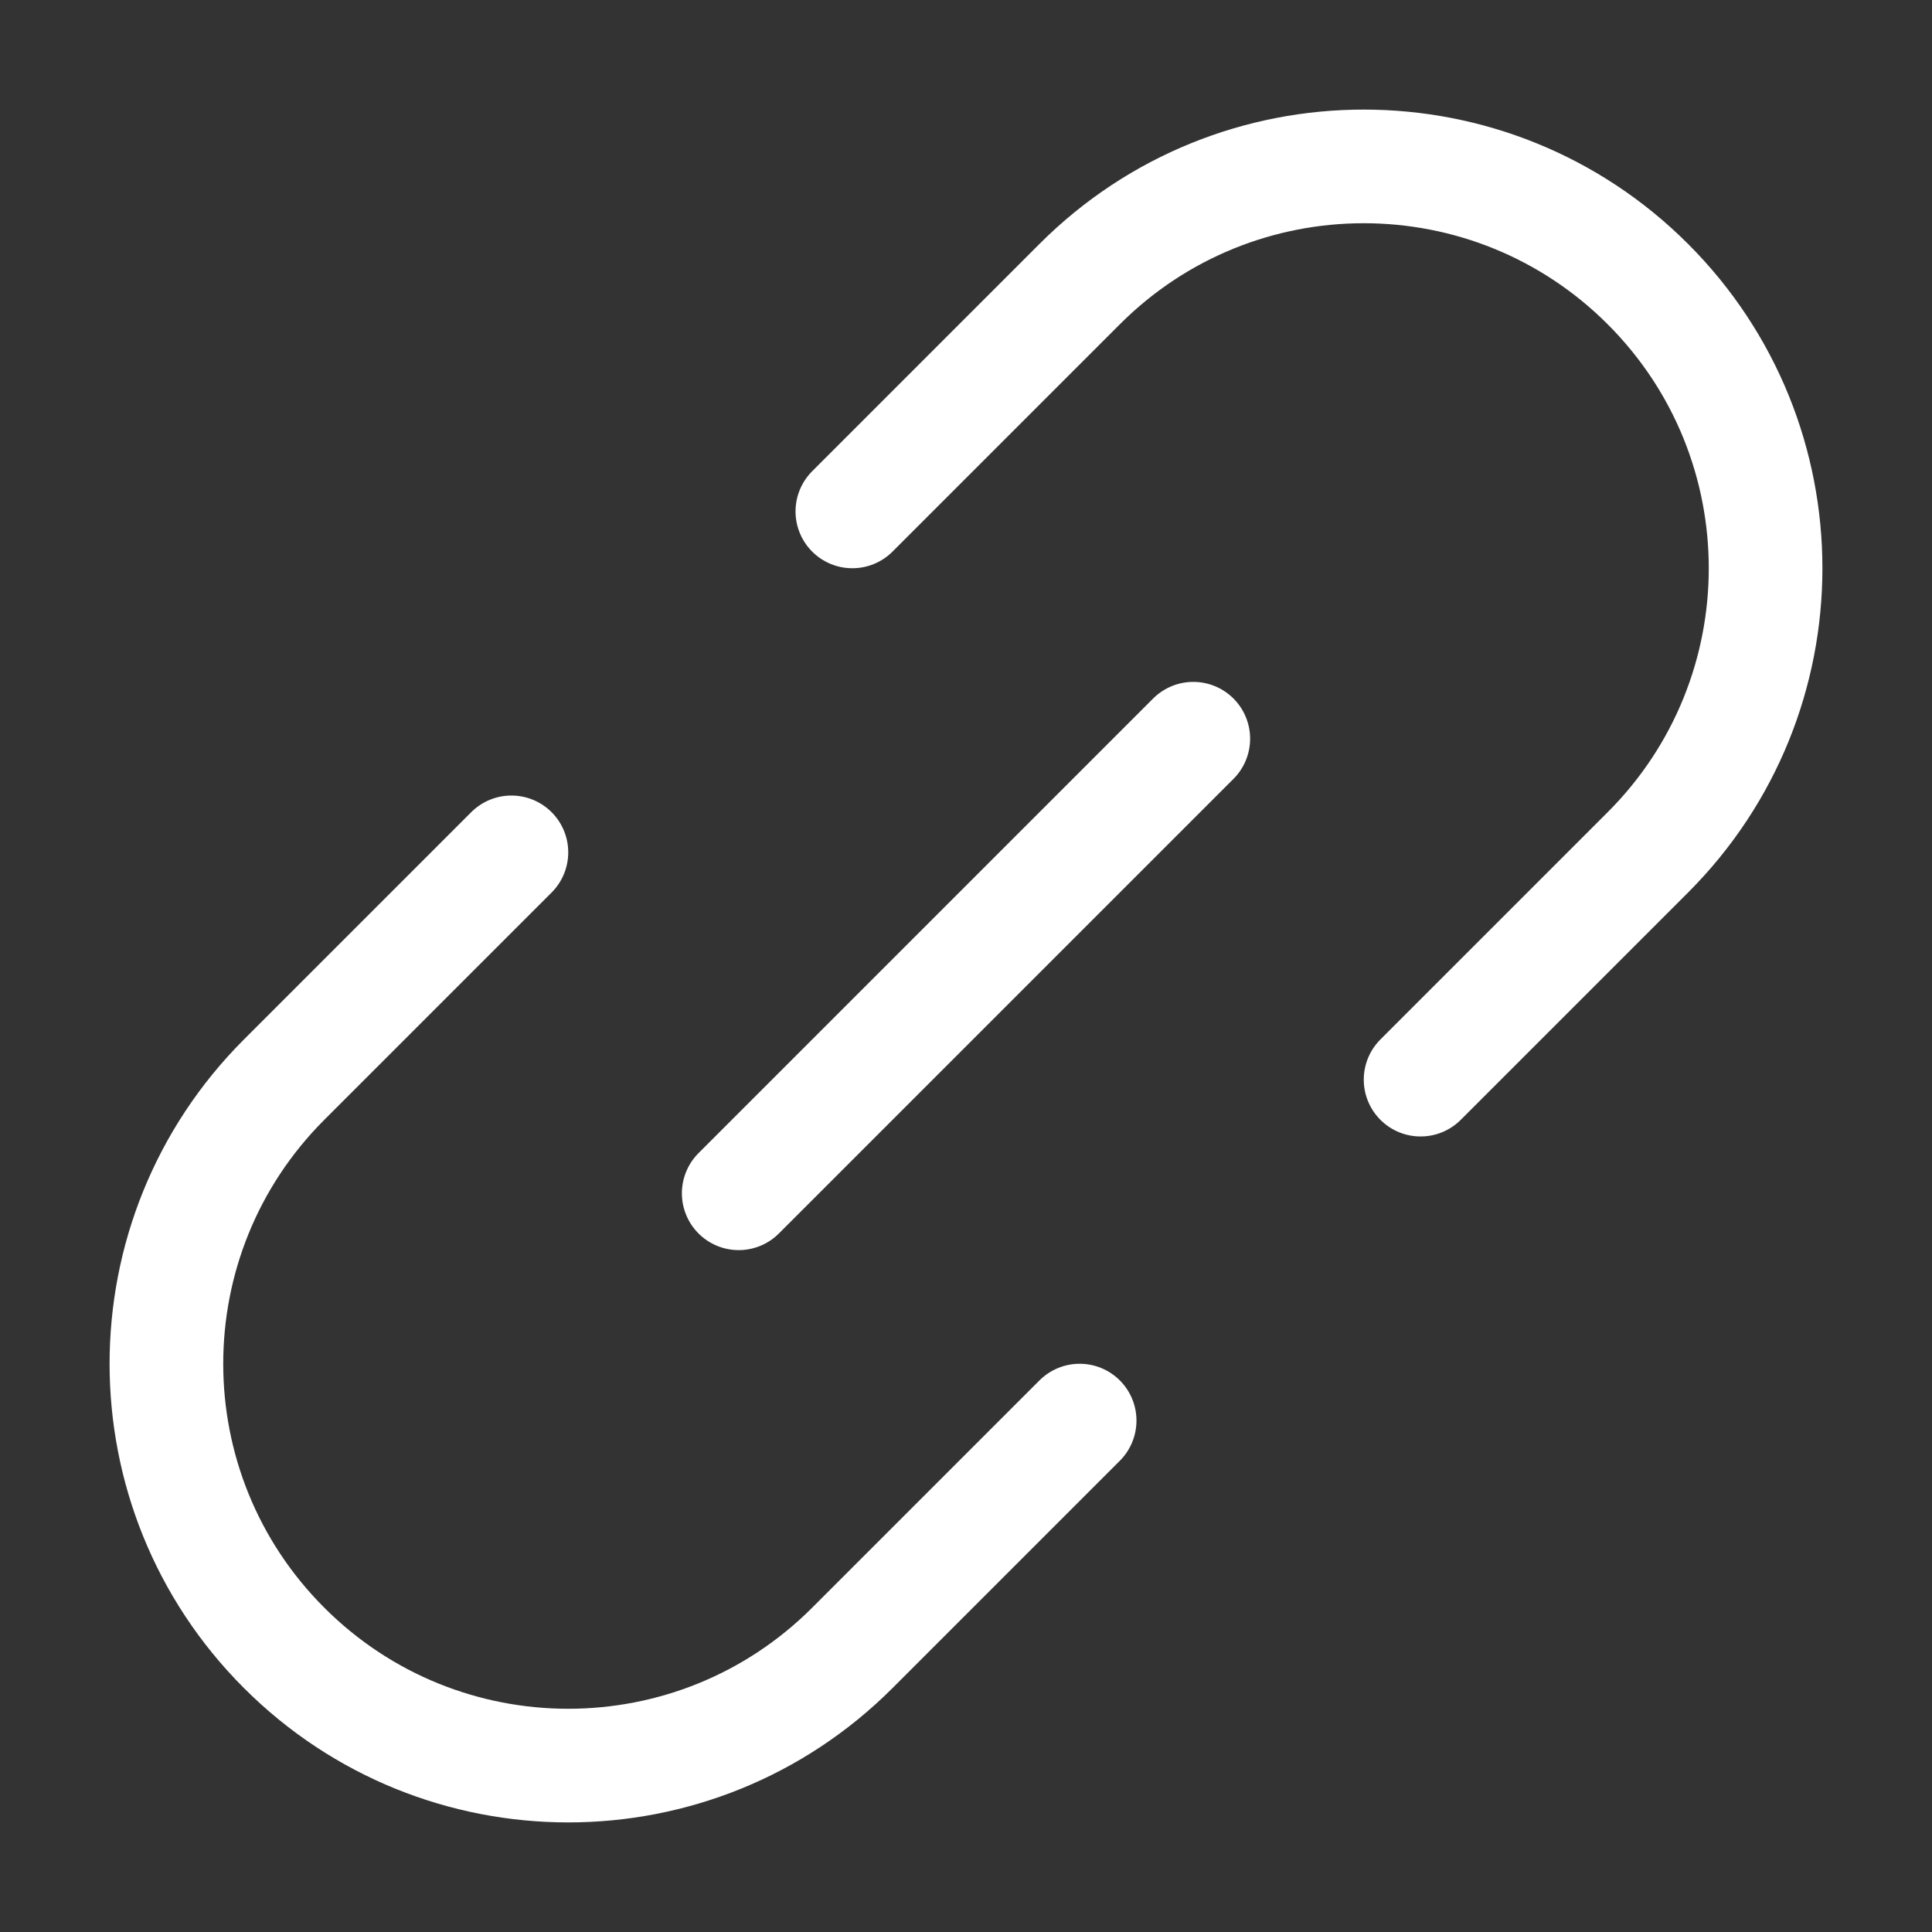
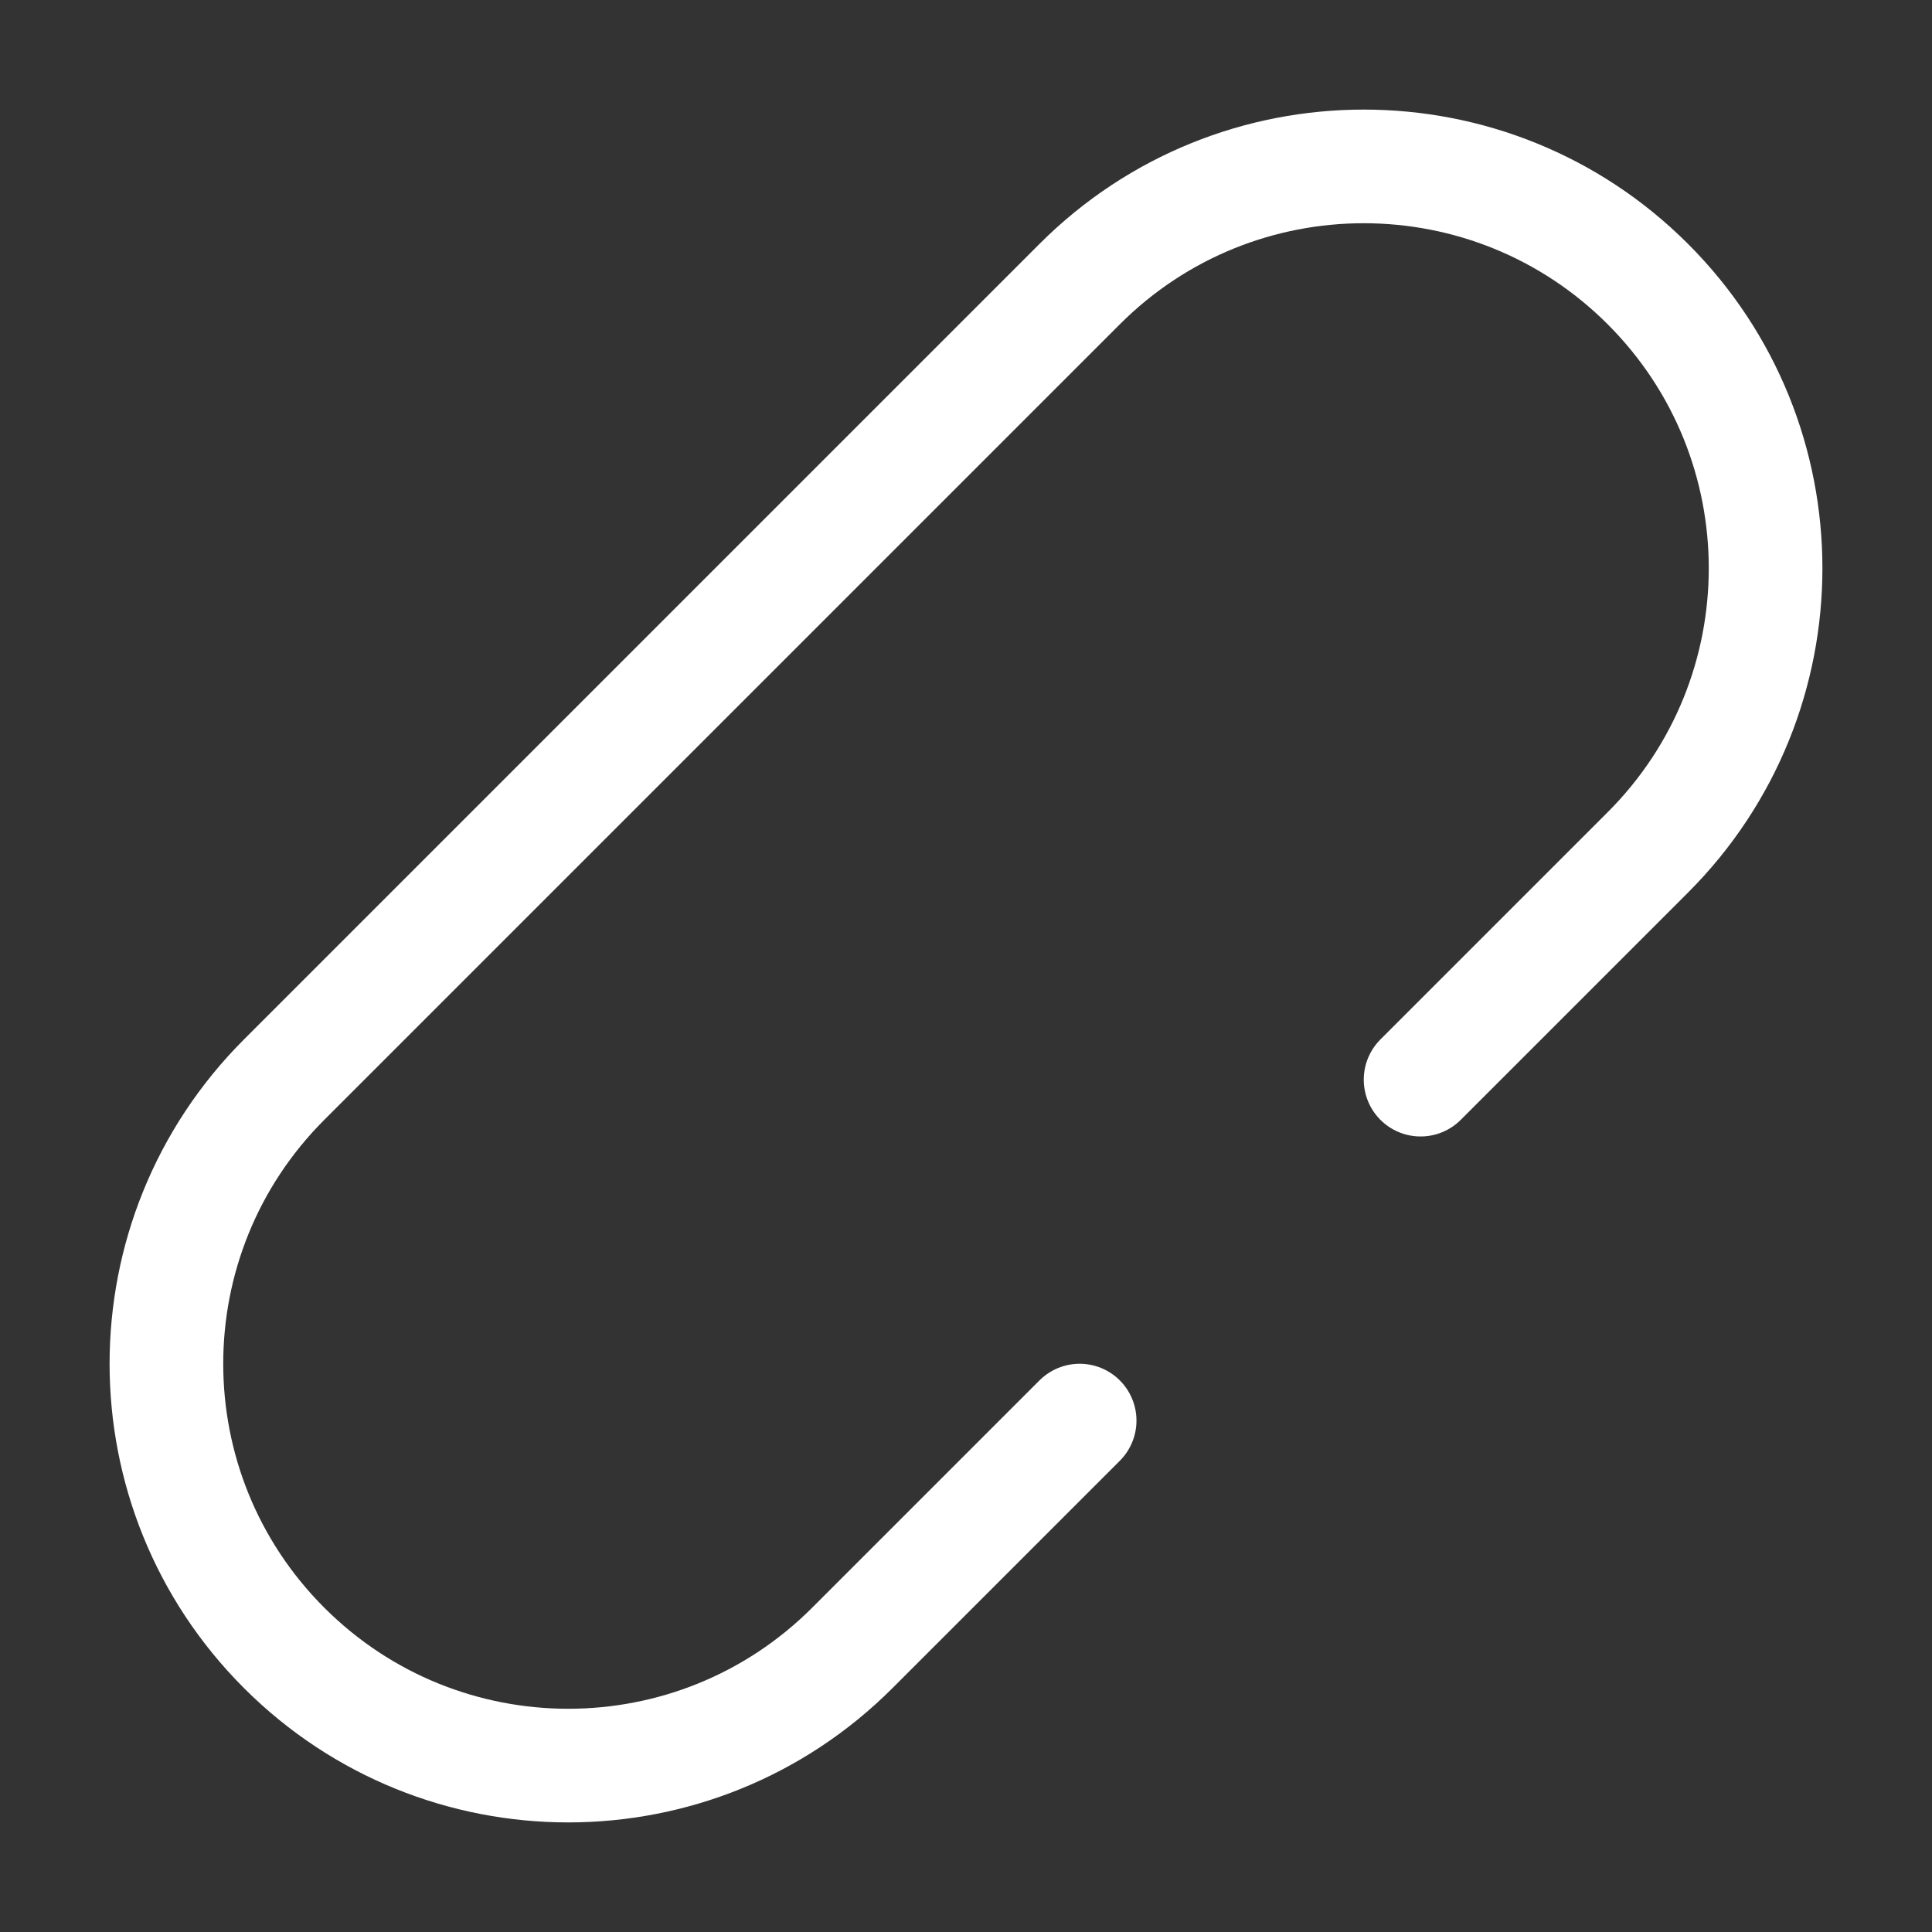
<svg xmlns="http://www.w3.org/2000/svg" width="17" height="17" viewBox="0 0 17 17" fill="none">
  <rect x="0" y="0" width="17" height="17" fill="#333333" stroke="none" />
-   <path d="M12.5 9.5L14.5 7.5C15.881 6.119 15.881 3.881 14.5 2.5V2.5C13.119 1.119 10.881 1.119 9.5 2.5L7.5 4.5M4.5 7.5L2.5 9.5C1.119 10.881 1.119 13.119 2.5 14.5V14.5C3.881 15.881 6.119 15.881 7.5 14.5L9.5 12.5" stroke="white" stroke-linecap="round" />
-   <path d="M10.5 6.5L6.5 10.5" stroke="white" stroke-linecap="round" stroke-linejoin="round" />
+   <path d="M12.5 9.5L14.5 7.5C15.881 6.119 15.881 3.881 14.5 2.5V2.5C13.119 1.119 10.881 1.119 9.5 2.5L7.5 4.5L2.5 9.5C1.119 10.881 1.119 13.119 2.5 14.5V14.5C3.881 15.881 6.119 15.881 7.5 14.5L9.5 12.5" stroke="white" stroke-linecap="round" />
</svg>